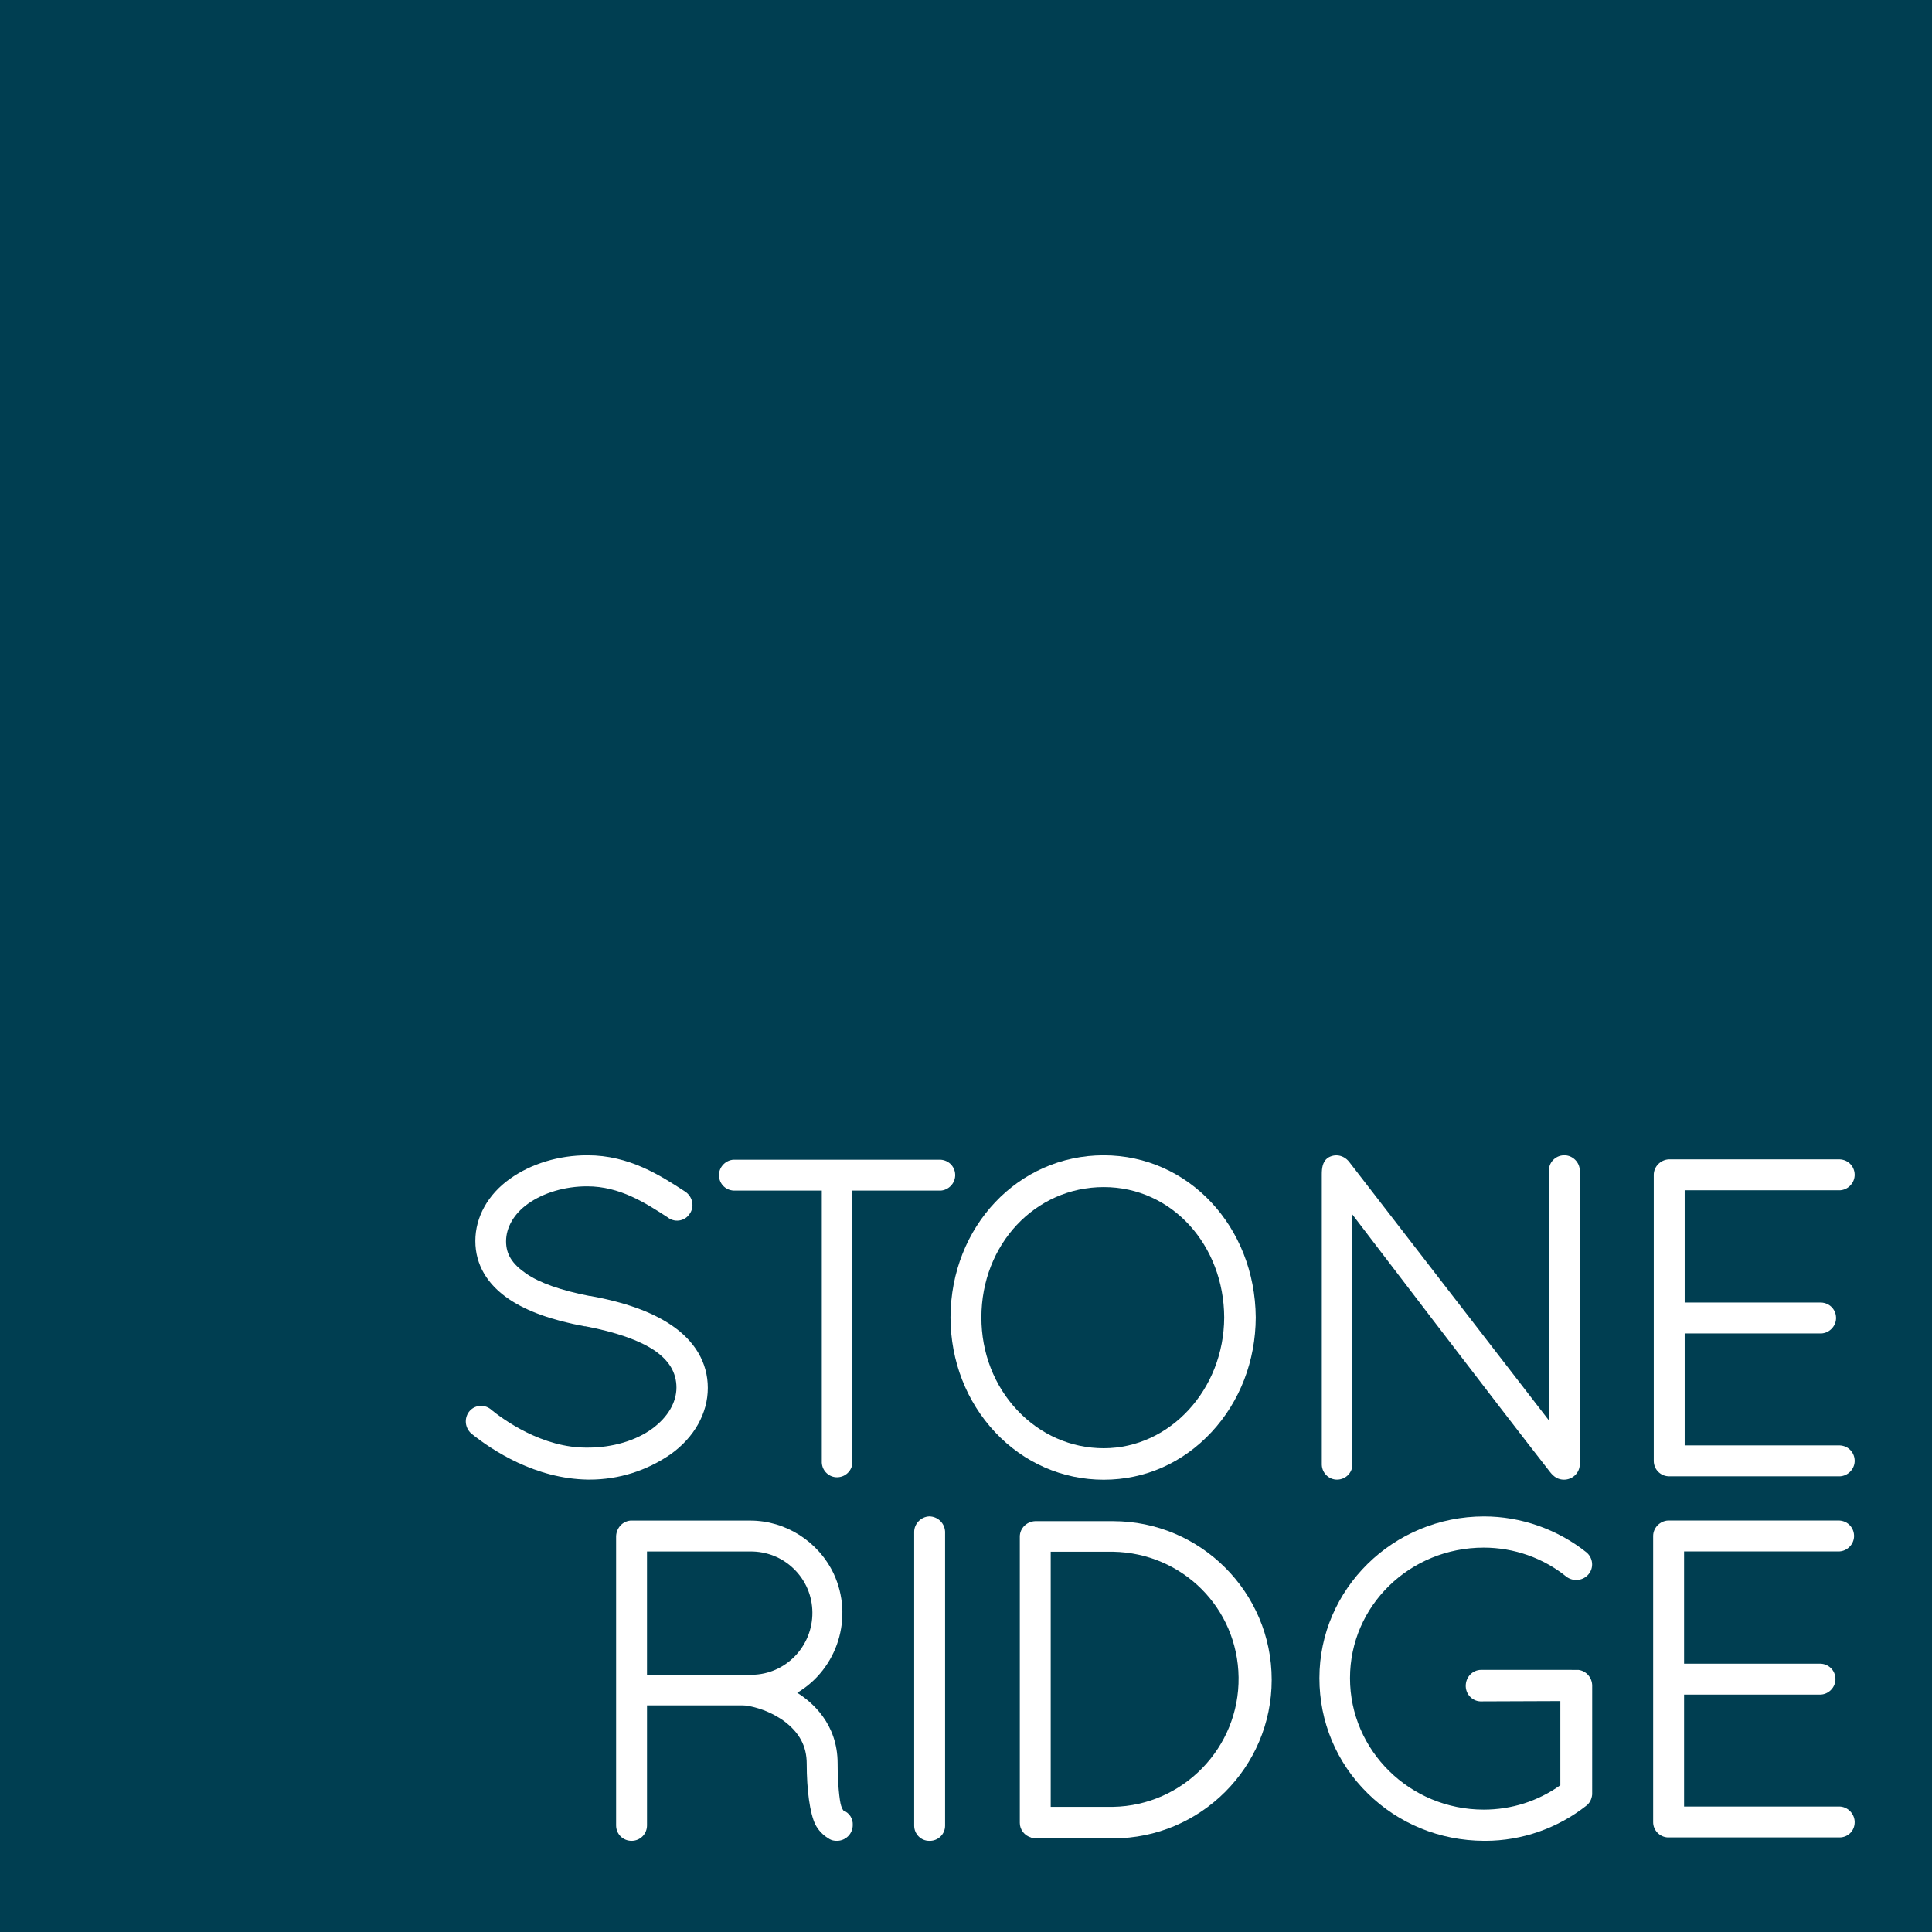
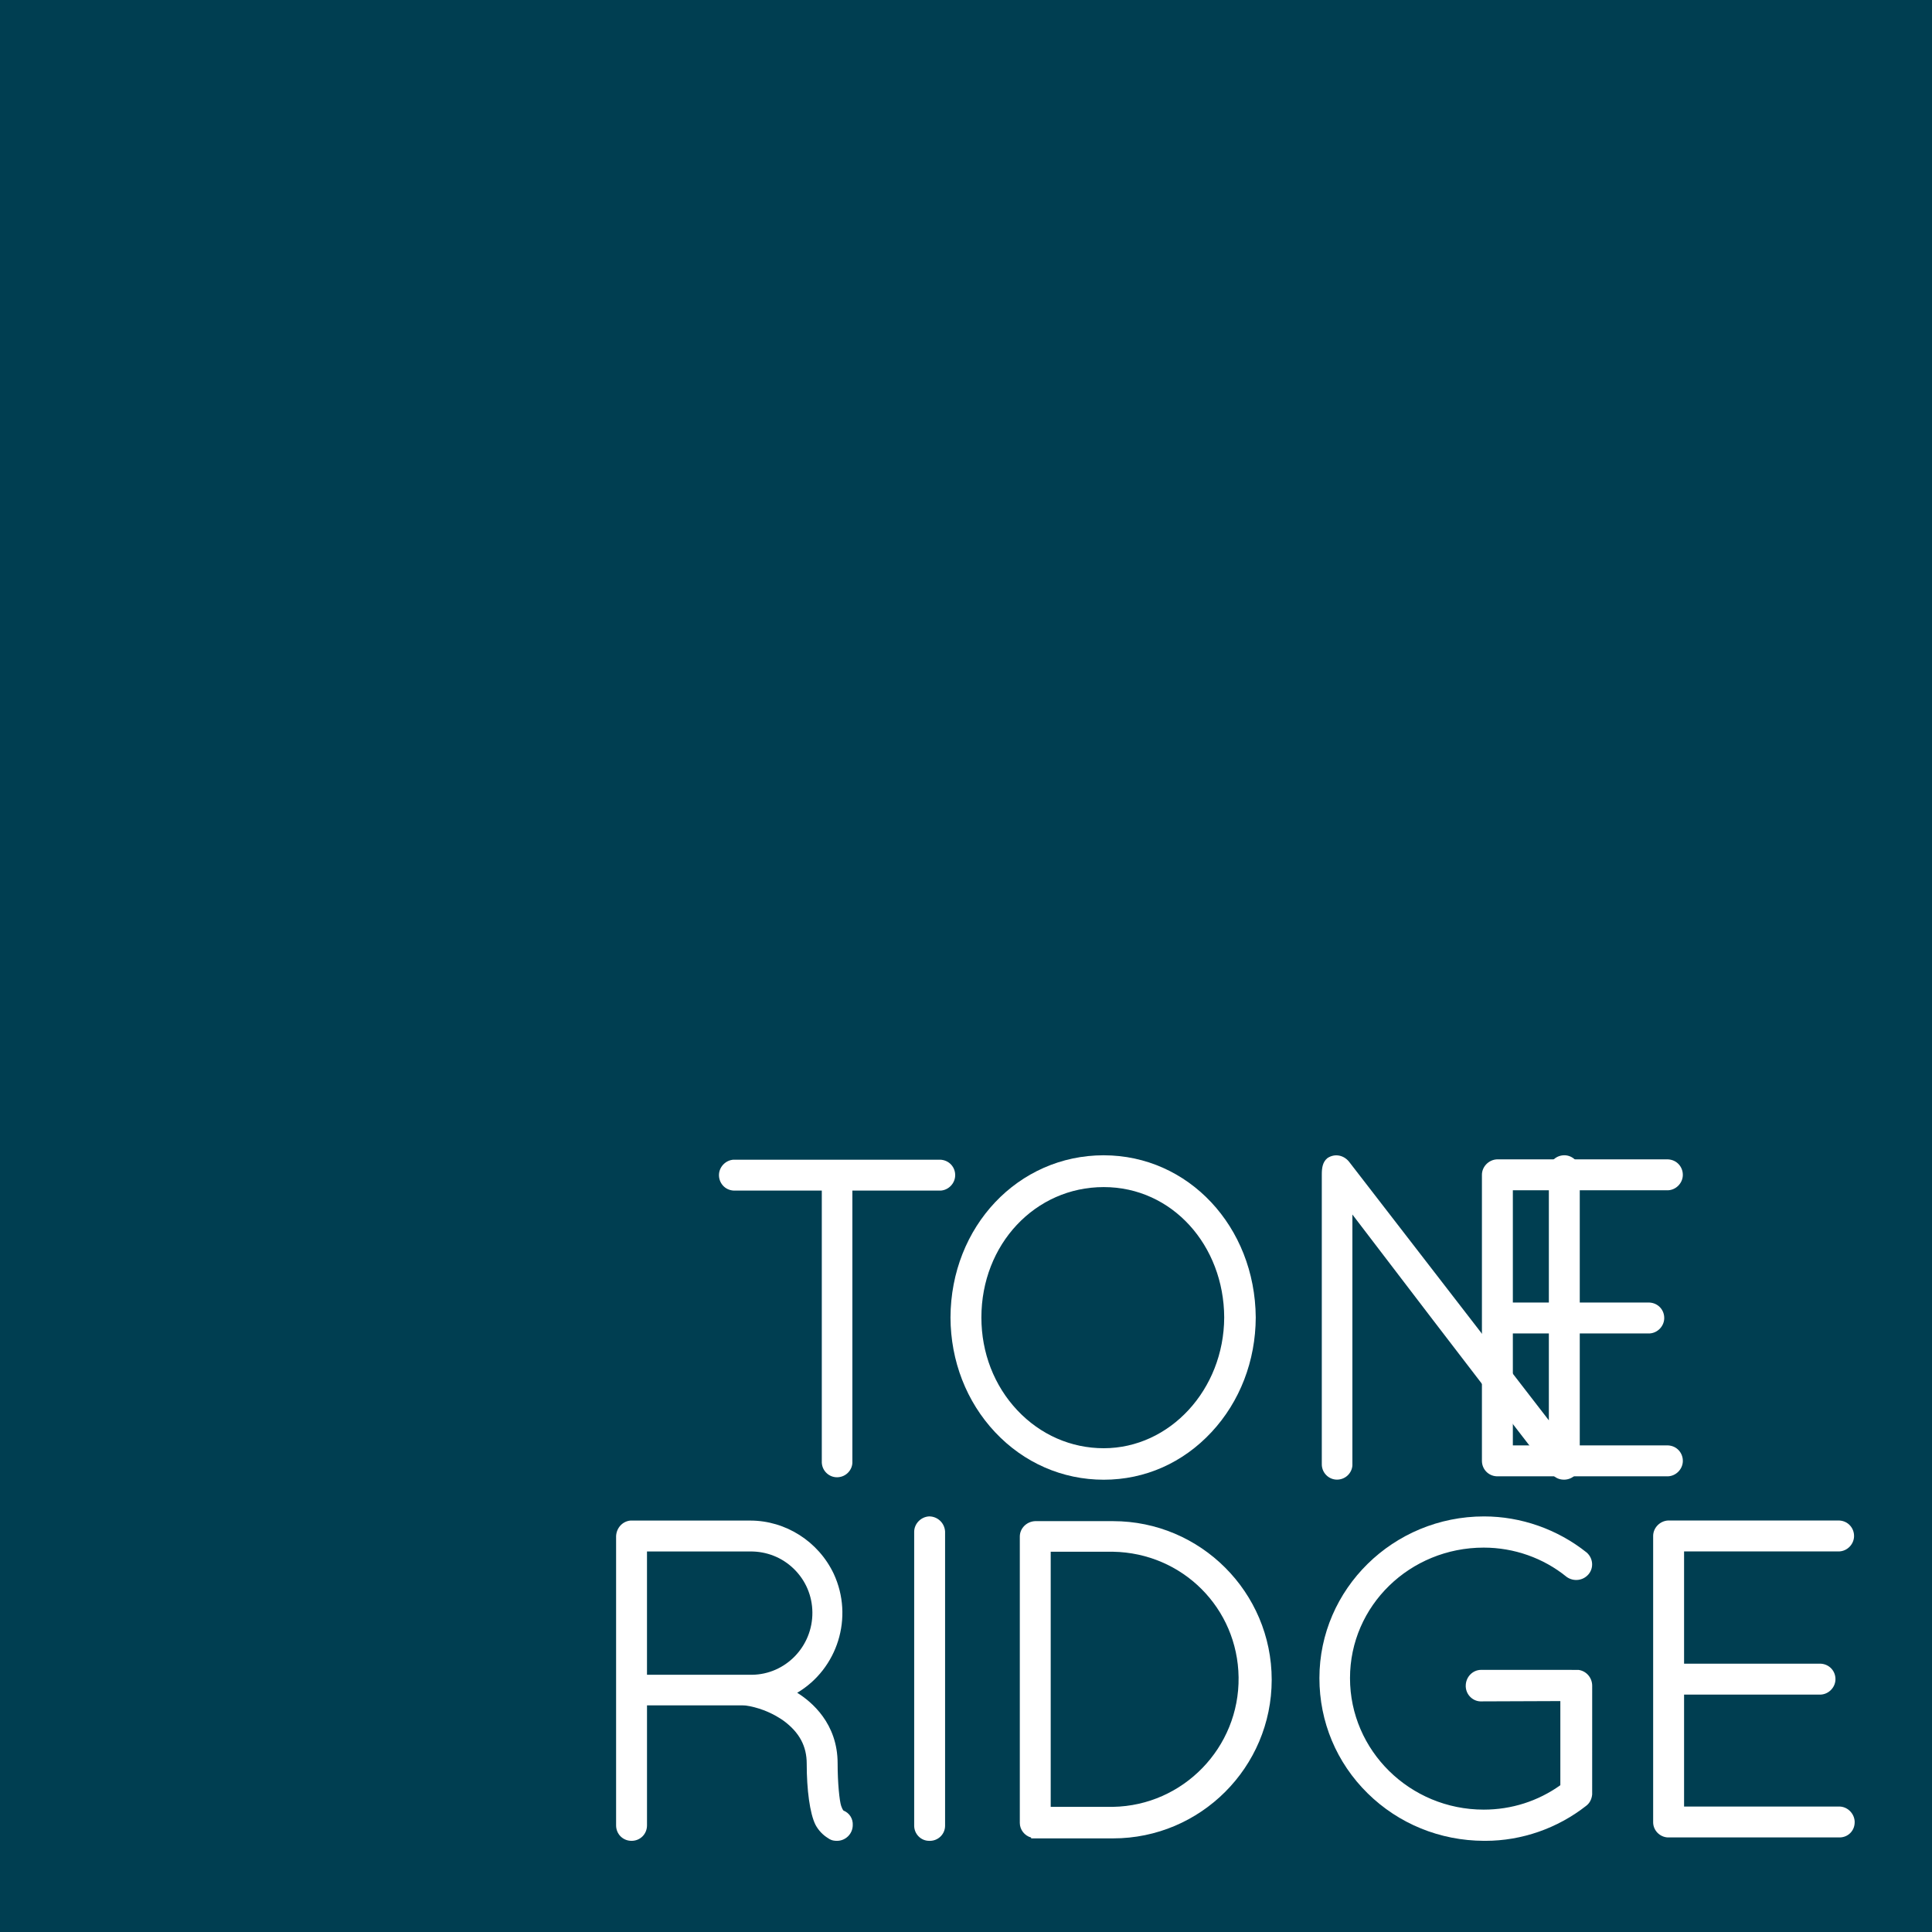
<svg xmlns="http://www.w3.org/2000/svg" id="Layer_2" version="1.1" viewBox="0 0 1922 1922">
  <defs>
    <style>
      .st0 {
        fill: #003e51;
      }

      .st1 {
        fill: #fff;
      }
    </style>
  </defs>
  <g id="Layer_1-2">
    <g>
      <rect class="st0" width="1922" height="1922" />
      <g>
        <g>
-           <path class="st1" d="M667.68,1318.14c-19.47-13.09-45.64-22.51-80.14-28.84l-1.18-.06c-28.32-5.51-49.48-12.98-62.88-22.2-14.04-9.66-20.03-19.28-20.03-32.18,0-13.83,7.9-27.41,21.69-37.26,15.49-11.07,36.98-17.42,58.98-17.42,32.55,0,57.98,16.52,80.32,31.02l.85.67c3.46,2.22,7.53,2.97,11.47,2.13,3.89-.84,7.23-3.16,9.36-6.48,4.93-6.91,3.11-16.68-4.09-21.82l-.58-.38c-24.71-16.05-55.45-36.02-97.01-36.02-28.5,0-55.88,8.29-77.1,23.36-21.9,15.55-34.46,38.1-34.46,61.88s12.07,43.61,33.97,58.22c17.84,11.89,42.14,20.6,74.46,26.63l1.21.06c30.06,5.73,53.02,13.74,68.23,23.79,14.94,10.15,22.2,22.31,22.2,37.18s-8.73,29.56-23.95,40.76c-16.35,12.03-39.68,18.93-64.03,18.93-45.72.79-85.28-28.7-96.3-37.69l-.68-.61c-3.27-2.52-7.33-3.62-11.4-3.09-4.01.52-7.57,2.55-10.14,5.9-4.84,6.77-3.87,15.79,2.36,21.48,20.95,16.82,63.9,45.14,116.19,45.84h1.58c28.77,0,56.64-8.72,80.61-25.25,23.49-16.73,36.96-40.77,36.96-65.95s-12.95-46.79-36.46-62.6h0Z" />
          <path class="st1" d="M950.23,1169.94c.45-8.65-5.91-15.79-14.74-16.25h-205.76c-7.66.46-14.01,6.81-14.46,14.5-.22,4.13,1.15,8.08,3.84,11.13,2.72,3.08,6.51,4.89,10.9,5.12h87.53v270.67c.22,4.13,2.02,7.91,5.07,10.64,2.8,2.51,6.34,3.87,10.03,3.87.28,0,.56,0,.83-.02,4.13-.22,7.91-2.02,10.64-5.06,2.7-3.01,4.07-6.87,3.85-10.62v-269.48h87.8c7.66-.46,14.01-6.81,14.46-14.49h0Z" />
          <path class="st1" d="M1098.03,1149.3c-85.17,0-152.14,70.88-152.46,161.4.16,43.26,15.9,83.78,44.35,114.07,28.63,30.49,67.02,47.29,108.12,47.29s78.86-16.84,107.27-47.42c28.18-30.32,43.78-70.79,43.94-113.99-.66-90.47-67.08-161.34-151.21-161.34h-.01ZM1098.03,1440.73c-32.49,0-63.01-13.38-85.92-37.68-23.09-24.48-35.8-57.29-35.8-92.37,0-72.75,53.47-129.74,121.72-129.74s119.55,58.21,119.84,129.72c-.3,71.72-54.06,130.07-119.84,130.07Z" />
          <path class="st1" d="M1314.97,1455.96v1.5c.22,4.13,2.02,7.91,5.07,10.64,2.8,2.51,6.34,3.87,10.03,3.87.28,0,.56,0,.83-.02,4.13-.22,7.91-2.02,10.65-5.07,2.7-3.01,4.07-6.87,3.85-10.61v-248.03s147.56,193.59,196.64,256.16c3.87,4.94,8.02,7.61,13.86,7.61,8.65,0,15.69-6.9,15.69-15.37v-292.87c-.46-7.66-6.81-14.01-14.5-14.46-4.13-.2-8.08,1.14-11.13,3.84-3.08,2.72-4.89,6.5-5.12,10.9v248.94l-198.87-257.42c-5.32-6.45-13.88-8.19-21.03-3.72l-.49.35c-4.8,3.93-5.49,10.03-5.49,16.17v287.6h.01Z" />
-           <path class="st1" d="M1659.65,1468.66h170.94c7.66-.46,14.01-6.81,14.46-14.5.22-4.13-1.15-8.08-3.84-11.13-2.72-3.08-6.5-4.89-10.9-5.12h-154.35v-111.37h136.12c7.66-.46,14.01-6.81,14.46-14.5.45-8.65-5.91-15.79-14.74-16.25h-135.84v-111.68h154.62c7.66-.46,14.01-6.81,14.46-14.5.22-4.13-1.15-8.08-3.84-11.13-2.72-3.08-6.51-4.89-10.9-5.12h-170.3c-8.16.46-14.8,7.35-14.8,15.37v284.54c0,8.15,6.22,14.9,14.43,15.37l.02.02Z" />
+           <path class="st1" d="M1659.65,1468.66c7.66-.46,14.01-6.81,14.46-14.5.22-4.13-1.15-8.08-3.84-11.13-2.72-3.08-6.5-4.89-10.9-5.12h-154.35v-111.37h136.12c7.66-.46,14.01-6.81,14.46-14.5.45-8.65-5.91-15.79-14.74-16.25h-135.84v-111.68h154.62c7.66-.46,14.01-6.81,14.46-14.5.22-4.13-1.15-8.08-3.84-11.13-2.72-3.08-6.51-4.89-10.9-5.12h-170.3c-8.16.46-14.8,7.35-14.8,15.37v284.54c0,8.15,6.22,14.9,14.43,15.37l.02.02Z" />
        </g>
        <g>
          <path class="st1" d="M924.26,1508.55h-.01c-8.16.45-14.8,7.34-14.8,15.36v292.34c0,8.3,6.75,15.05,14.8,15.05h.01c.26.01.53.02.79.02,3.87,0,7.64-1.5,10.45-4.16,3.03-2.87,4.69-6.75,4.69-10.91v-292.59c-.45-8.47-7.33-15.12-15.93-15.12h0Z" />
          <path class="st1" d="M1107.32,1513.27h-77.67c-8.48.46-15.12,7.21-15.12,15.37v284.85c0,6.79,4.77,12.77,11.29,14.55v.83h81.5c87.01,0,157.8-70.79,157.8-157.8s-70.79-157.8-157.8-157.8h0ZM1232.18,1668.62c.9,69.85-55.12,127.65-124.9,128.88h-62.01v-253.8h61.97c69.15,1.22,124.03,56.09,124.94,124.92h0Z" />
          <path class="st1" d="M1570.05,1661.25l-96.52-.03c-8.48,0-15.37,7.1-15.37,15.84v.88c.22,4.17,2.02,7.98,5.07,10.74,2.98,2.7,6.79,4.08,10.74,3.89l78.3-.3v83.7c-22.29,15.9-48.6,24.29-76.23,24.29-73.34,0-133.02-58.68-133.02-130.81s59.67-129.85,133.02-129.85c30.09,0,59.34,10.31,82.38,29.04l.28.22c6.92,4.8,16.21,3.63,21.61-2.72,5.41-6.37,4.62-16.06-1.91-21.71-29.04-23.12-65.28-35.86-102.05-35.86-90.3,0-163.76,72.18-163.76,160.89,0,43.46,17.05,84.17,48.01,114.61,30.81,30.3,71.91,47.07,115.71,47.23h1.39c36.08,0,71.66-12.36,100.29-34.85,3.41-2.58,5.47-6.47,5.94-11.25l.02-108.16c0-8.12-5.98-14.92-13.91-15.81v.02Z" />
          <path class="st1" d="M1845.07,1811.98c-.45-8.16-7.35-14.8-15.36-14.8h-154.35v-111.37h136.12c7.66-.46,14.01-6.81,14.46-14.5.45-8.65-5.91-15.79-14.74-16.25h-135.84v-111.68h154.62c7.66-.46,14.01-6.81,14.46-14.5.22-4.13-1.15-8.08-3.84-11.13-2.72-3.08-6.51-4.89-10.9-5.12h-170.3c-8.16.46-14.8,7.35-14.8,15.37v284.86c0,7.84,6.35,14.59,14.43,15.06h170.98c8.44,0,15.06-6.61,15.06-15.06v-.89h0Z" />
          <path class="st1" d="M839.11,1801.21c-.88-1.12-1.64-2.66-2.3-4.65-1.7-5.09-3.52-22.8-3.52-42.31,0-39.77-25.94-61.37-40.21-70.23,40.12-23.81,56.47-75.02,36.31-118.44-15.24-32.13-47.81-52.88-83-52.88h-119.05l-.55.03c-7.6.89-13.44,7.23-13.88,15.34v287.87c0,8.62,6.75,15.37,15.37,15.37s15.37-6.75,15.37-15.37v-119.4h95.04c2.06,0,4.01.15,7.31.83,12.59,2.6,23.91,7.68,33.65,14.55,15.62,11.62,22.89,25.17,22.89,42.65,0,25.78,3.07,49.49,8.71,60.76,2.94,5.51,7.27,10.11,12.52,13.31,1.95,1.39,4.23,2.67,8.88,2.67,8.59,0,15.6-6.95,15.69-15.52.39-6.43-3.3-12.27-9.24-14.58h0ZM643.65,1543.44h102.5c16.39-.19,31.85,5.86,43.58,17.3,11.76,11.46,18.31,26.83,18.45,43.29.29,33.94-26.74,61.78-60.26,62.08h-104.28v-122.66h.01Z" />
        </g>
      </g>
    </g>
  </g>
</svg>